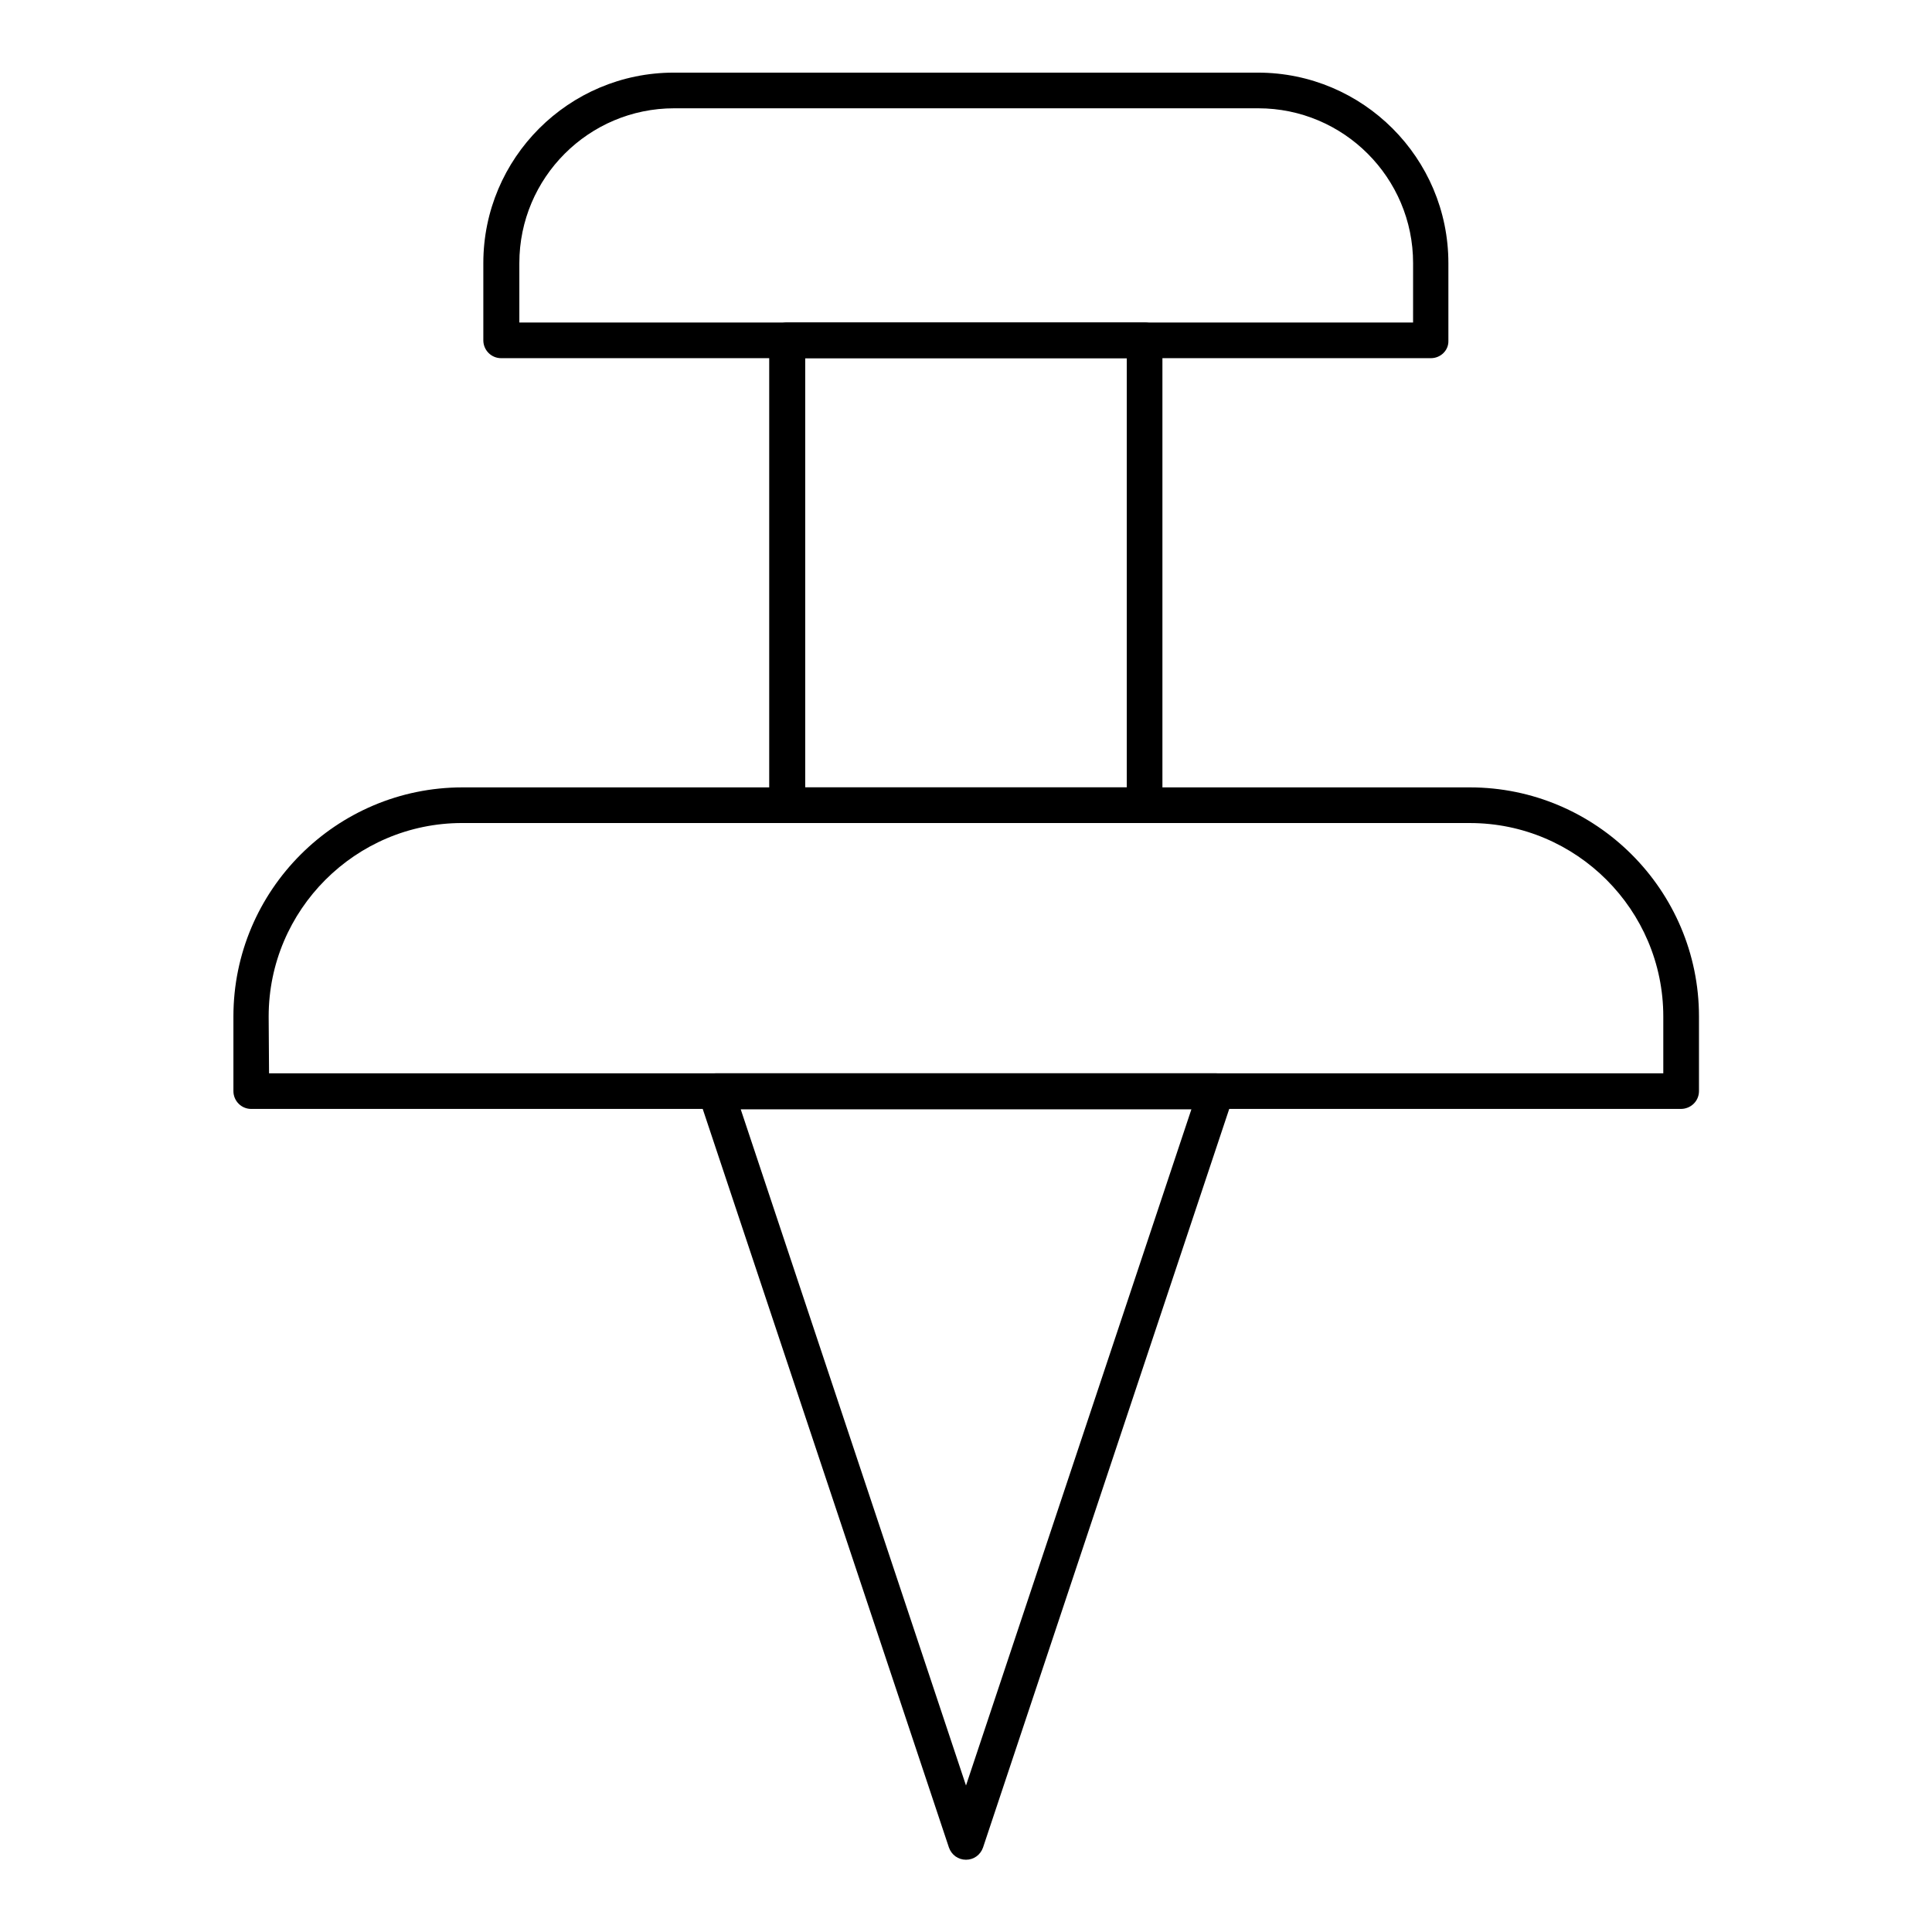
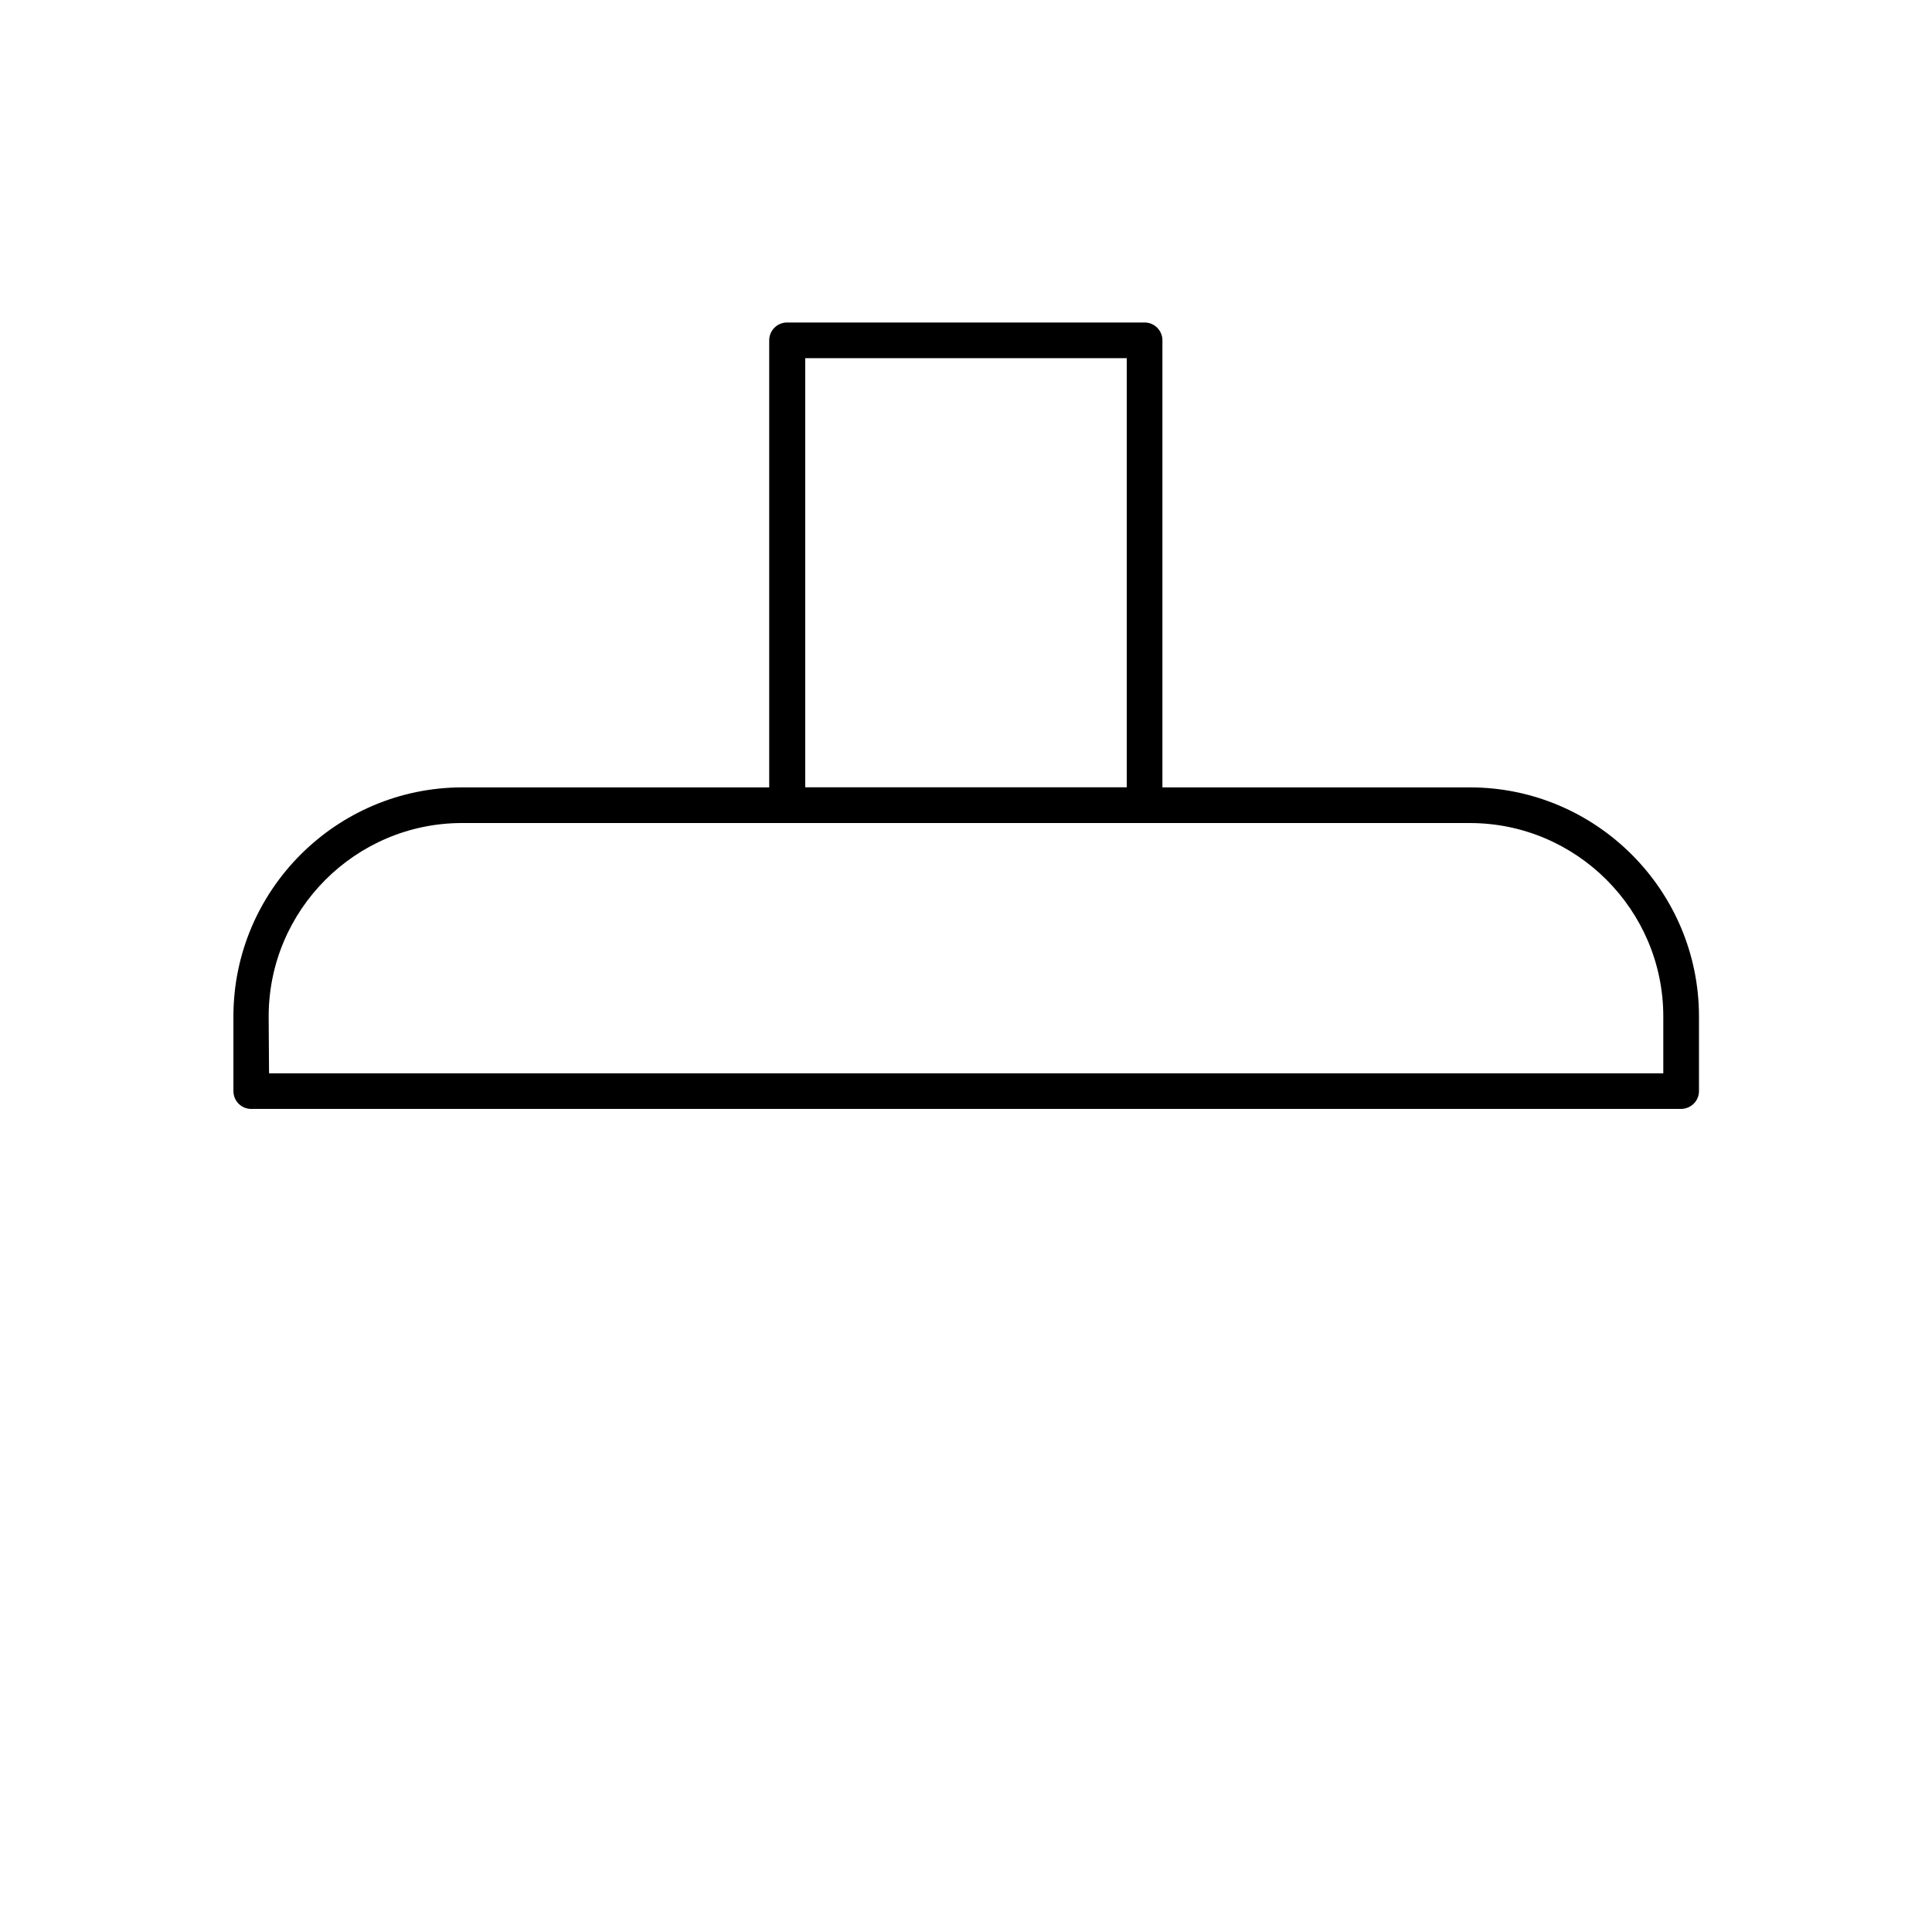
<svg xmlns="http://www.w3.org/2000/svg" fill="#000000" width="800px" height="800px" version="1.1" viewBox="144 144 512 512">
  <g>
    <path d="m589.42 437.88h-378.84c-2.656 0-4.723-2.164-4.723-4.723v-19.777c0-33.457 27.258-60.715 60.715-60.715h266.96c33.457 0 60.715 27.258 60.715 60.715v19.777c-0.004 2.656-2.172 4.723-4.828 4.723zm-374.12-9.445h369.49v-15.055c0-28.242-23.027-51.266-51.266-51.266l-267.06-0.004c-28.242 0-51.266 23.027-51.266 51.266z" />
-     <path d="m523.2 238.92h-246.39c-2.656 0-4.723-2.164-4.723-4.723v-20.469c0-27.848 22.633-50.48 50.48-50.48h154.79c27.848 0 50.48 22.633 50.48 50.48v20.566c0.094 2.559-2.07 4.625-4.629 4.625zm-241.57-9.445h236.85l0.004-15.746c0-22.633-18.402-41.031-41.031-41.031h-154.79c-22.633 0-41.031 18.402-41.031 41.031z" />
    <path d="m447.33 362.11h-94.758c-2.656 0-4.723-2.164-4.723-4.723v-123.2c0-2.656 2.164-4.723 4.723-4.723h94.758c2.656 0 4.723 2.164 4.723 4.723v123.2c0.102 2.559-2.066 4.723-4.723 4.723zm-89.938-9.445h85.215v-113.75h-85.215z" />
-     <path d="m400 636.85c-2.066 0-3.836-1.277-4.527-3.246l-66.324-198.96c-0.492-1.477-0.195-3.051 0.688-4.231 0.887-1.277 2.363-1.969 3.836-1.969h132.64c1.477 0 2.953 0.688 3.836 1.969 0.887 1.277 1.18 2.856 0.688 4.231l-66.32 198.96c-0.684 1.969-2.453 3.246-4.519 3.246zm-59.73-198.96 59.73 179.29 59.73-179.19h-119.46z" />
  </g>
</svg>